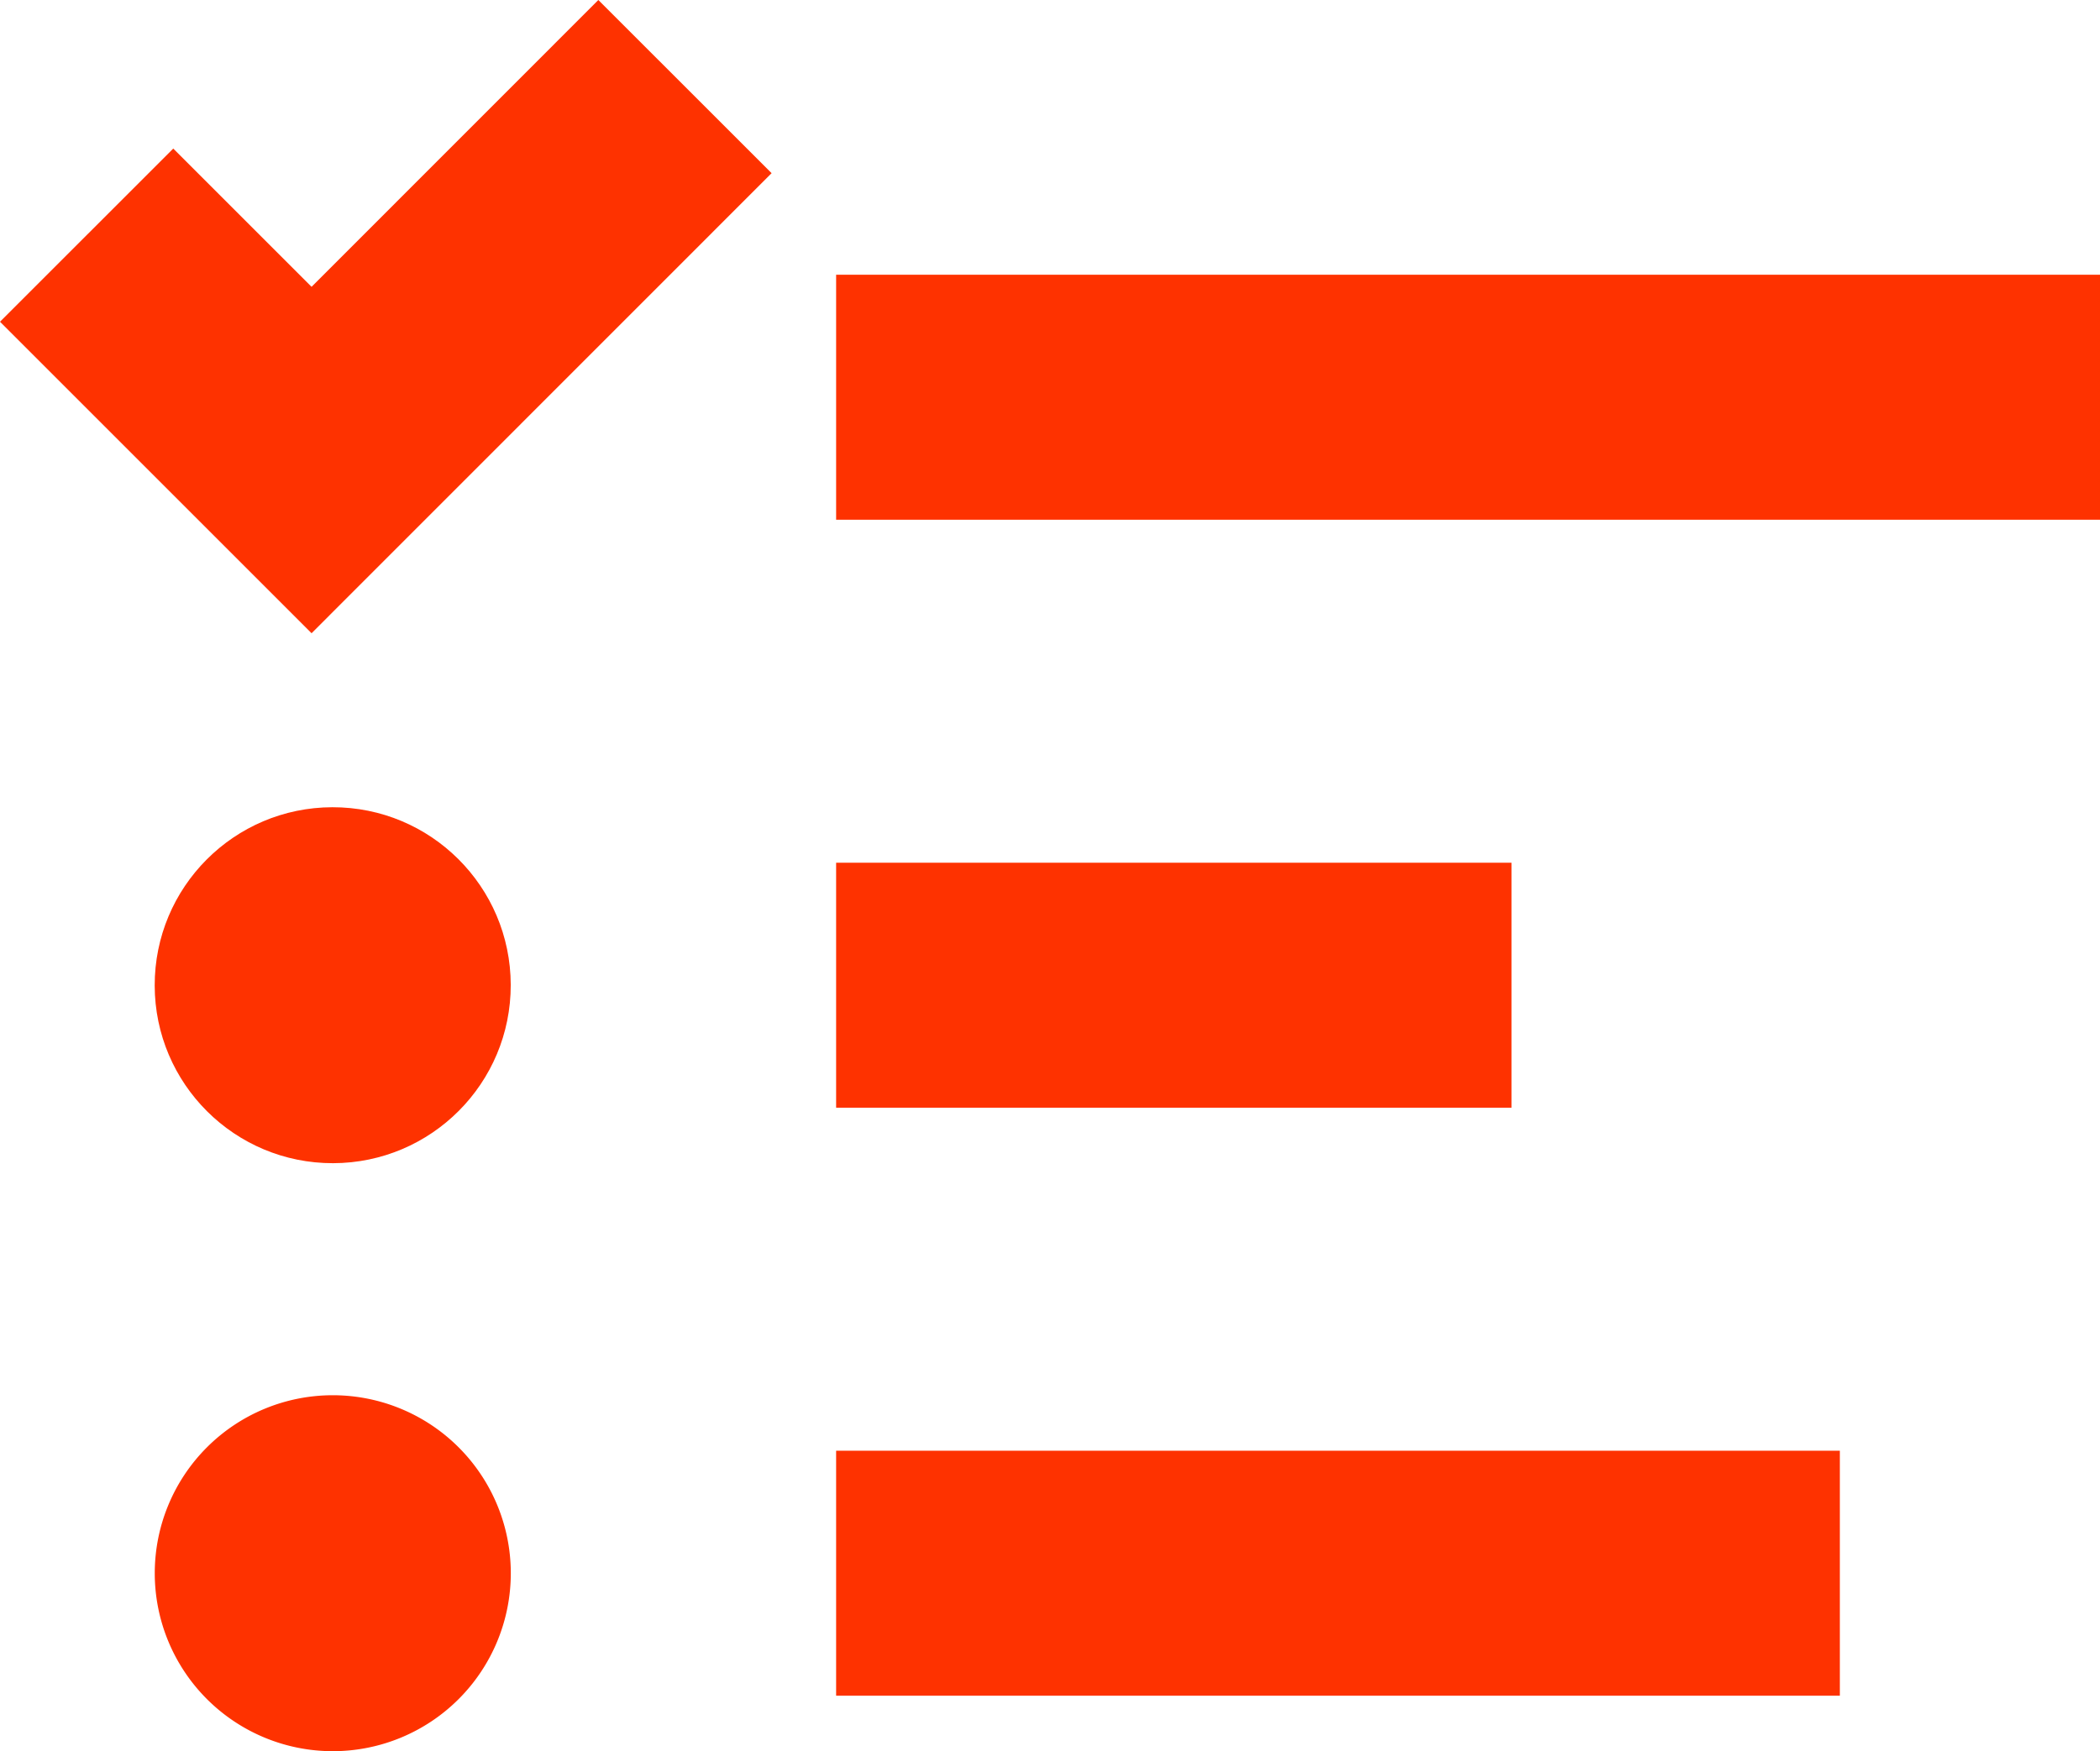
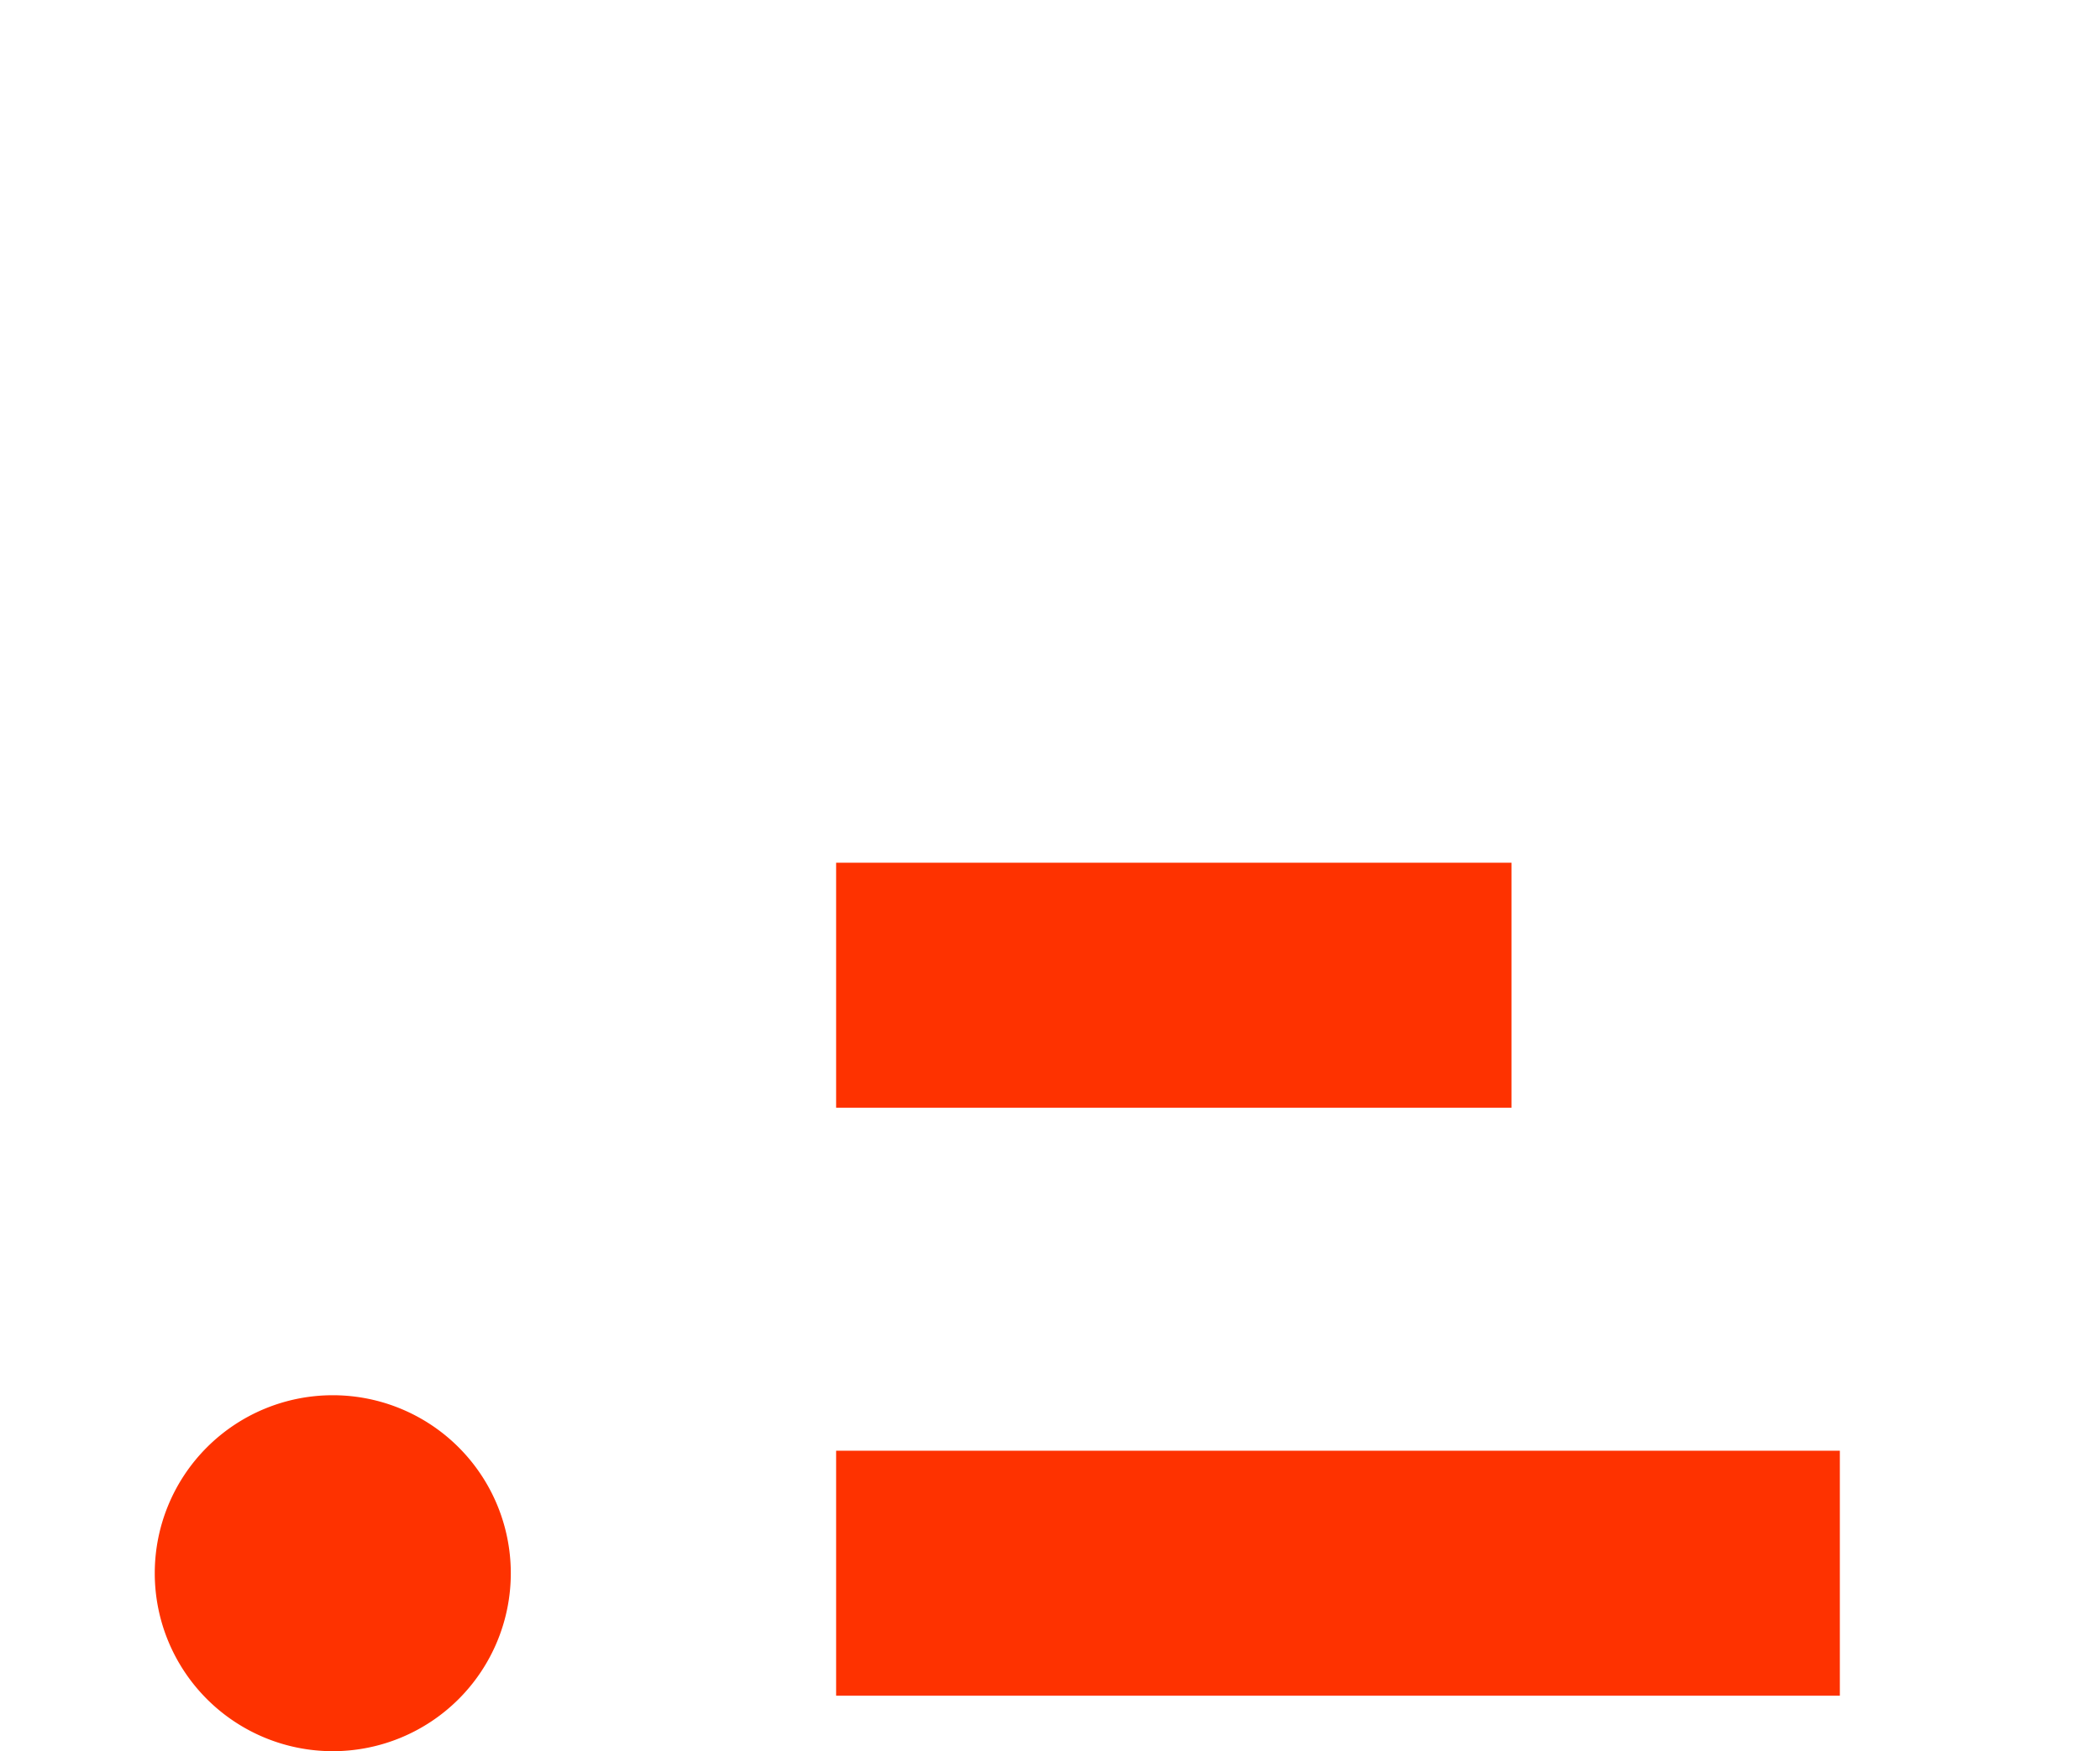
<svg xmlns="http://www.w3.org/2000/svg" width="61.672" height="51.441" viewBox="0 0 61.672 51.441">
  <g id="better-surveying" transform="translate(-180.64 -189.7)" fill="#fe3200">
-     <path id="Rectangle_31" data-name="Rectangle 31" transform="translate(205.195 197.77)" d="M0 0h37.117v7.196H0z" />
-     <circle id="Ellipse_2" data-name="Ellipse 2" cx="5.228" cy="5.228" r="5.228" transform="rotate(-.111 110256.335 -95475.524)" />
    <path id="Rectangle_32" data-name="Rectangle 32" transform="translate(205.195 215.042)" d="M0 0h19.835v7.196H0z" />
    <path id="Path_2639" data-name="Path 2639" d="M191.3 238.68a5.228 5.228 0 105.228 5.229 5.228 5.228 0 00-5.228-5.229z" transform="translate(-.887 -7.996)" />
    <path id="Rectangle_33" data-name="Rectangle 33" transform="translate(205.195 232.314)" d="M0 0h29.477v7.196H0z" />
-     <path id="Path_2640" data-name="Path 2640" d="M189.79 198.125l-4.062-4.061-5.088 5.087 9.15 9.15 13.51-13.514-5.088-5.087z" />
  </g>
</svg>